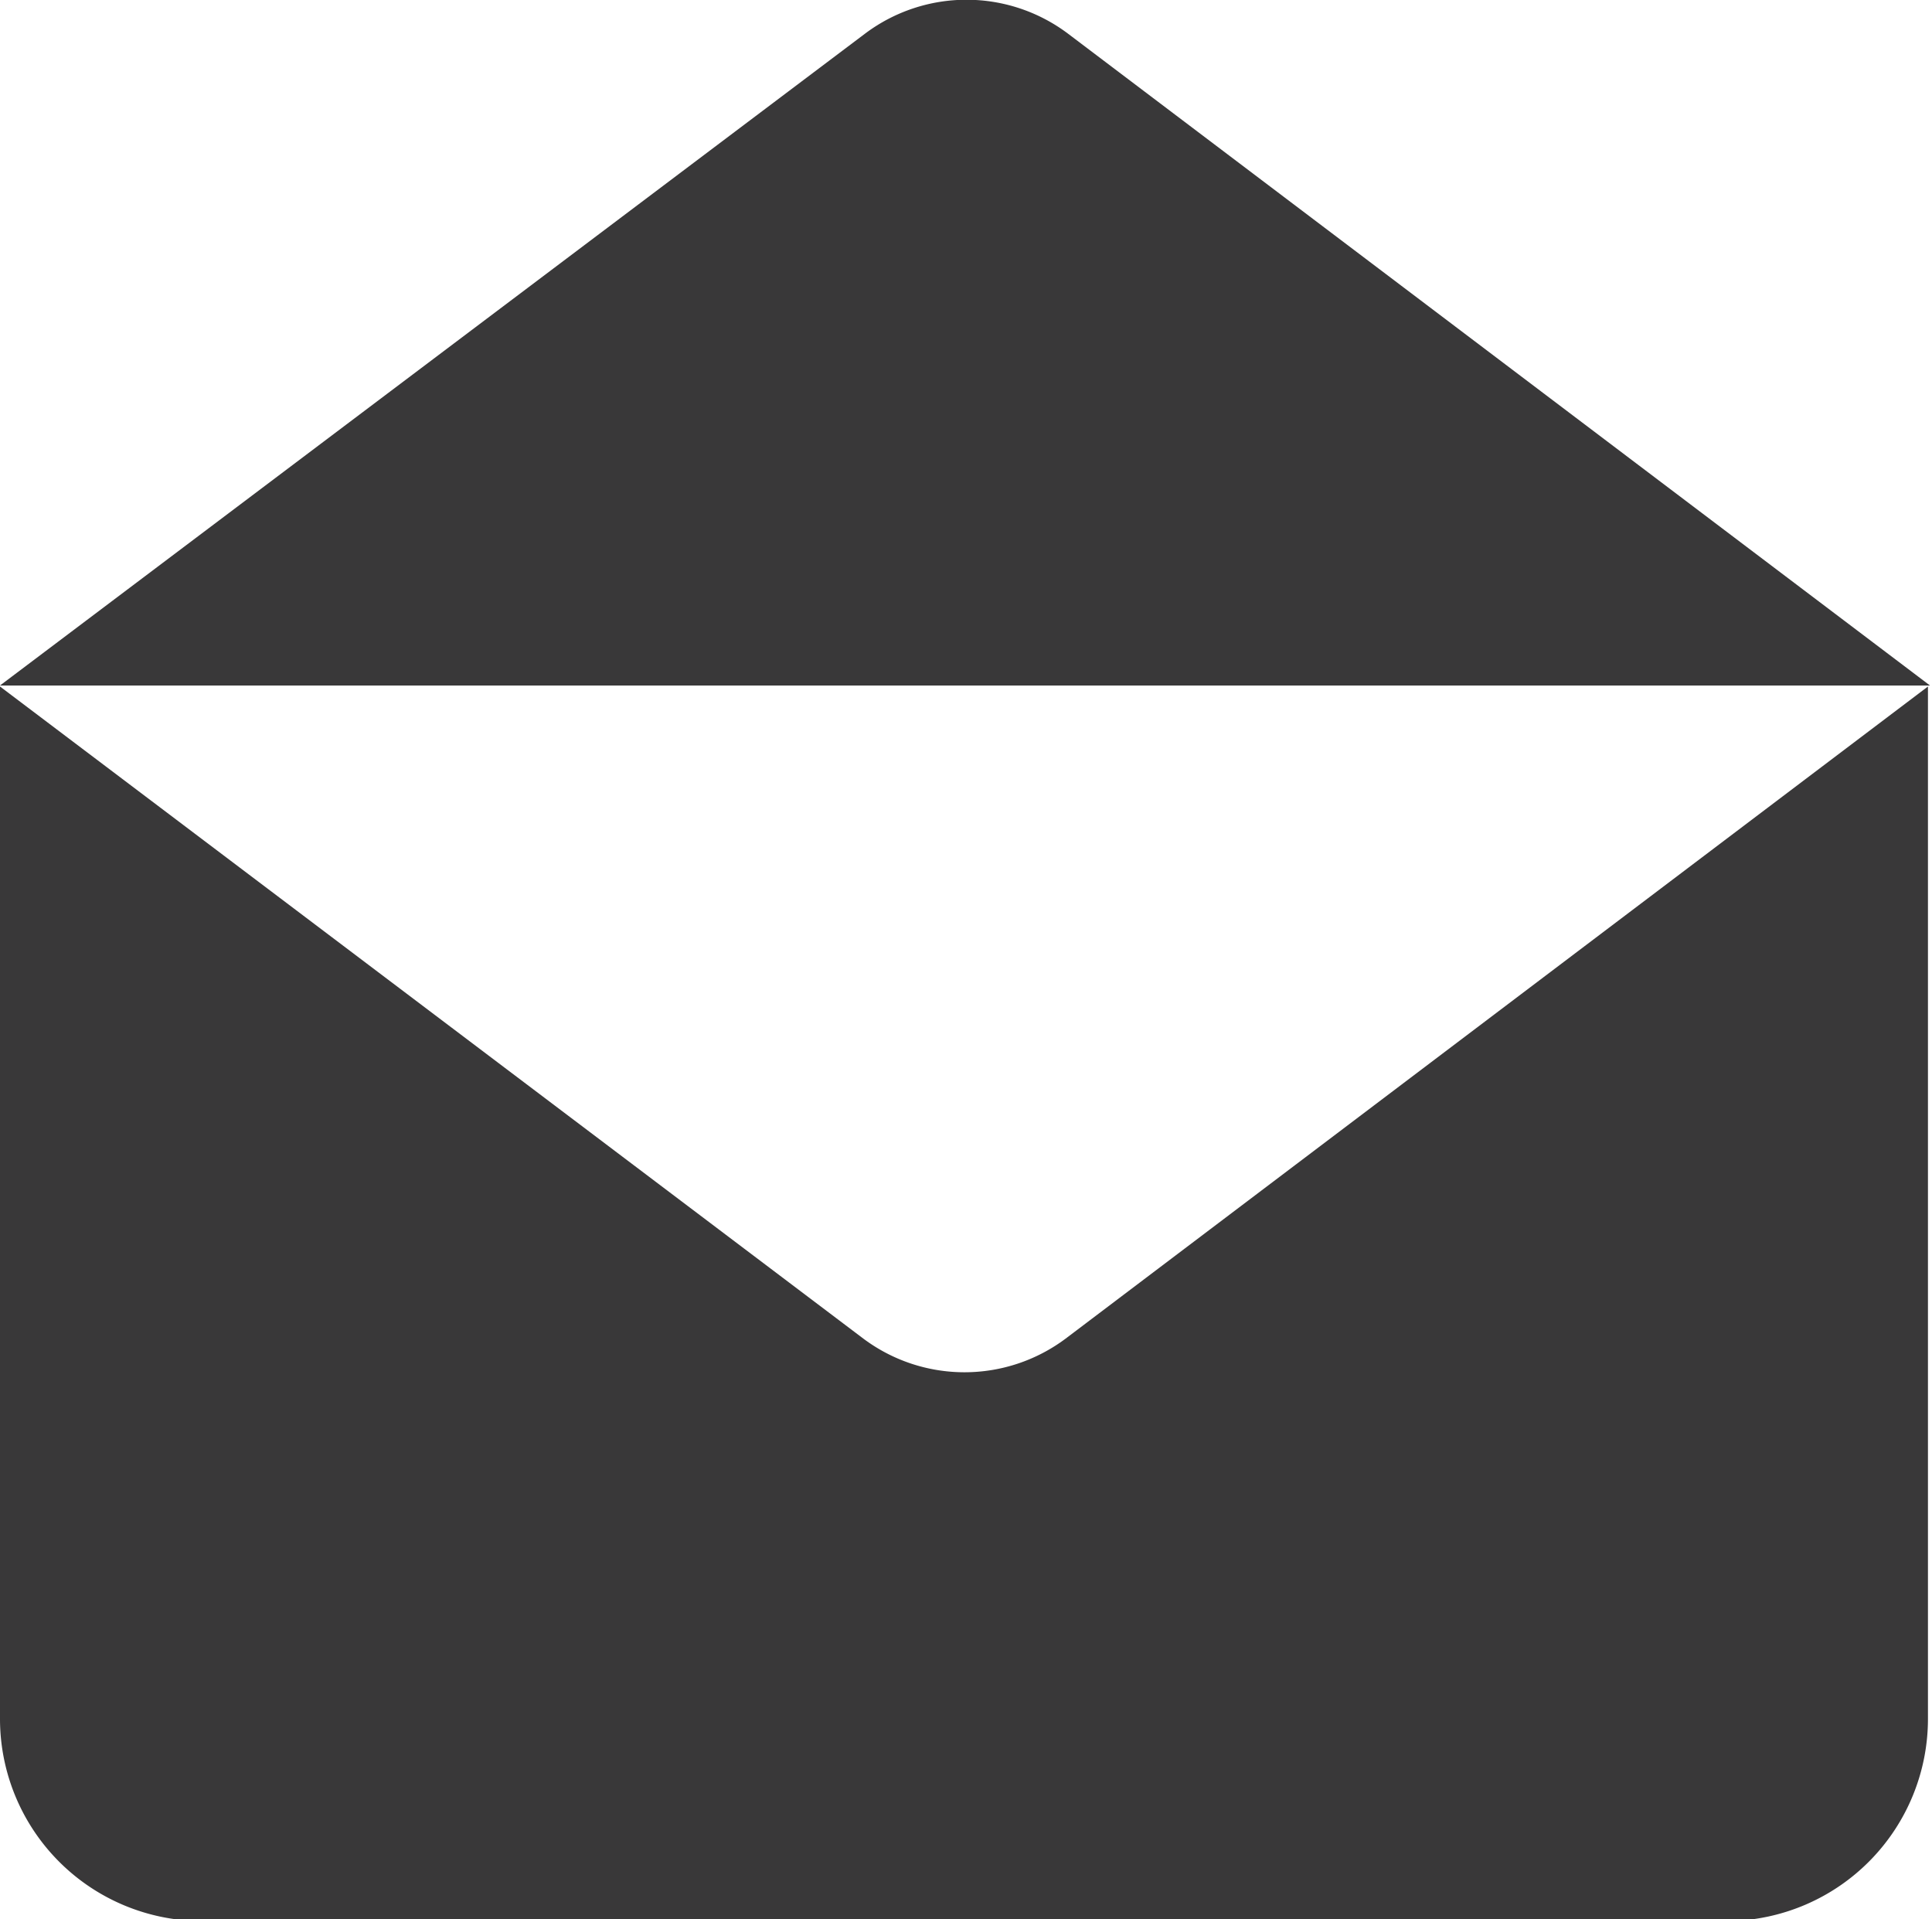
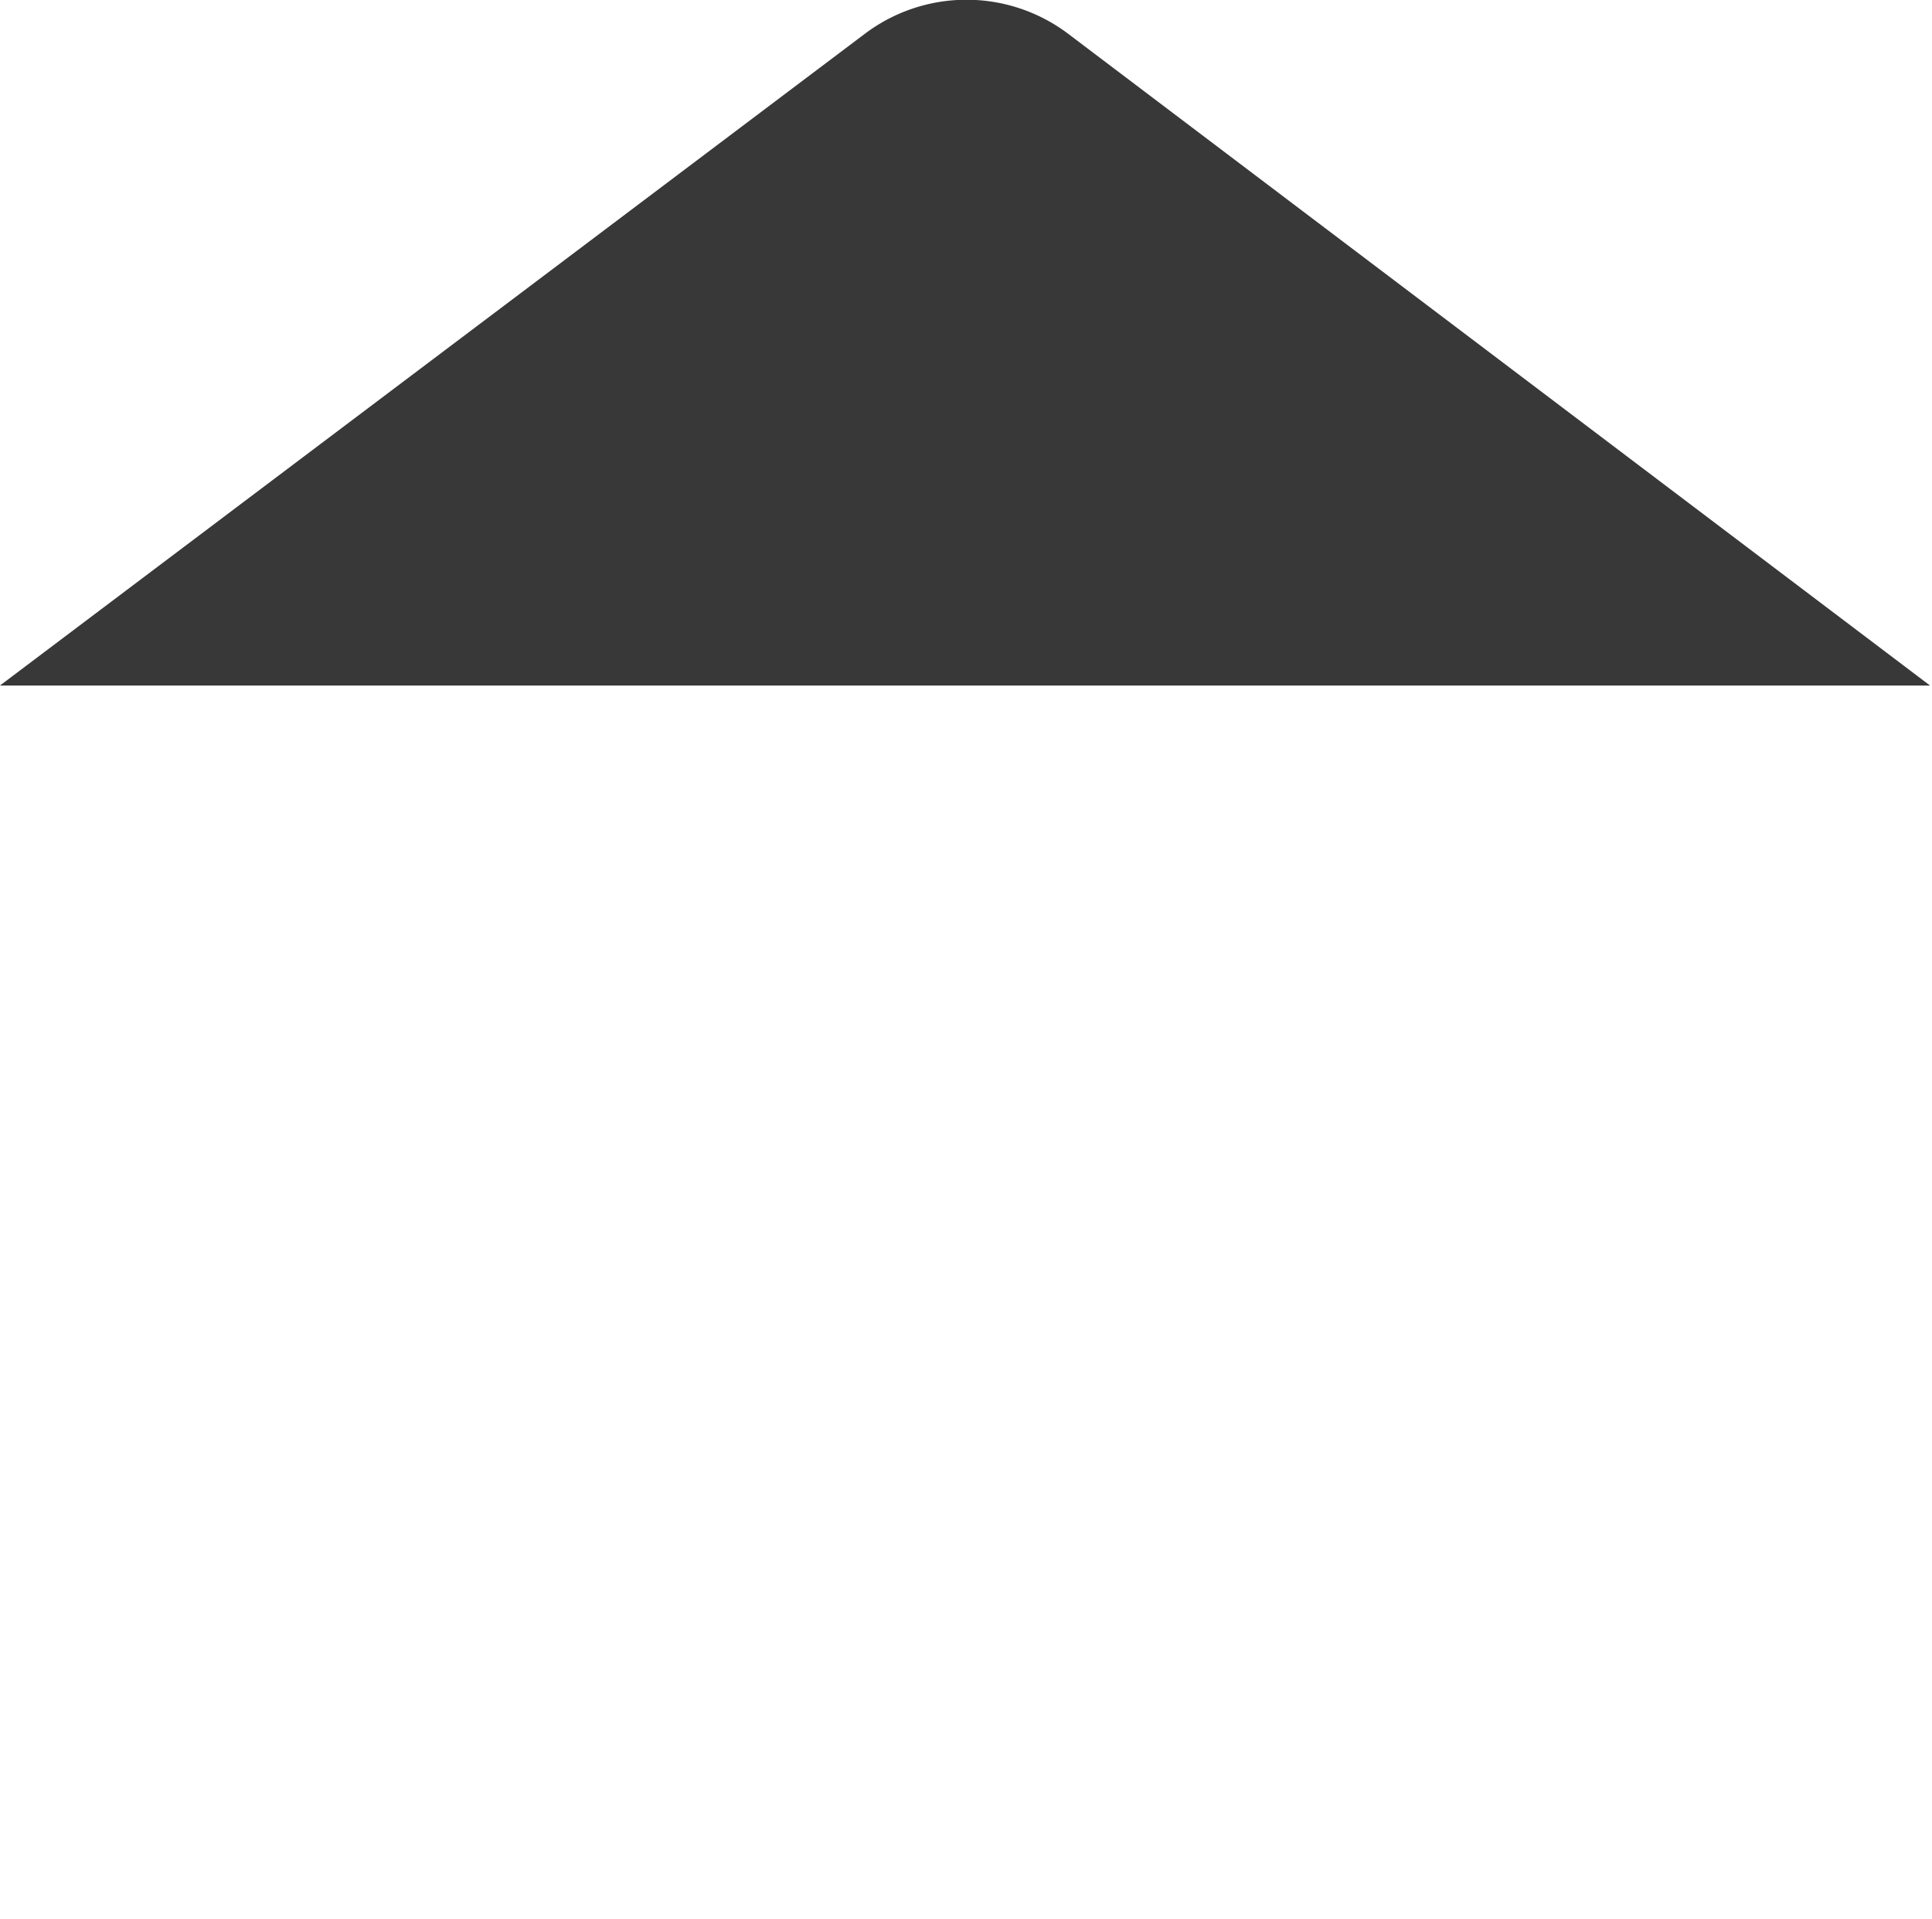
<svg xmlns="http://www.w3.org/2000/svg" viewBox="0 0 19.11 18.98">
  <defs>
    <style>.cls-1{fill:#393839;}</style>
  </defs>
  <g id="Layer_2" data-name="Layer 2">
    <g id="_ÎÓÈ_1" data-name="—ÎÓÈ 1">
      <g id="Group_52" data-name="Group 52">
        <path id="Path_202" data-name="Path 202" class="cls-1" d="M19.09,6.78H0L8.56.33a1.67,1.67,0,0,1,2,0Z" />
-         <path id="Subtraction_2" data-name="Subtraction 2" class="cls-1" d="M17.11,19H2a2,2,0,0,1-2-2V6.79H0l8.54,6.45a1.67,1.67,0,0,0,2,0l8.53-6.45h0V17A2,2,0,0,1,17.11,19Z" />
      </g>
    </g>
  </g>
</svg>